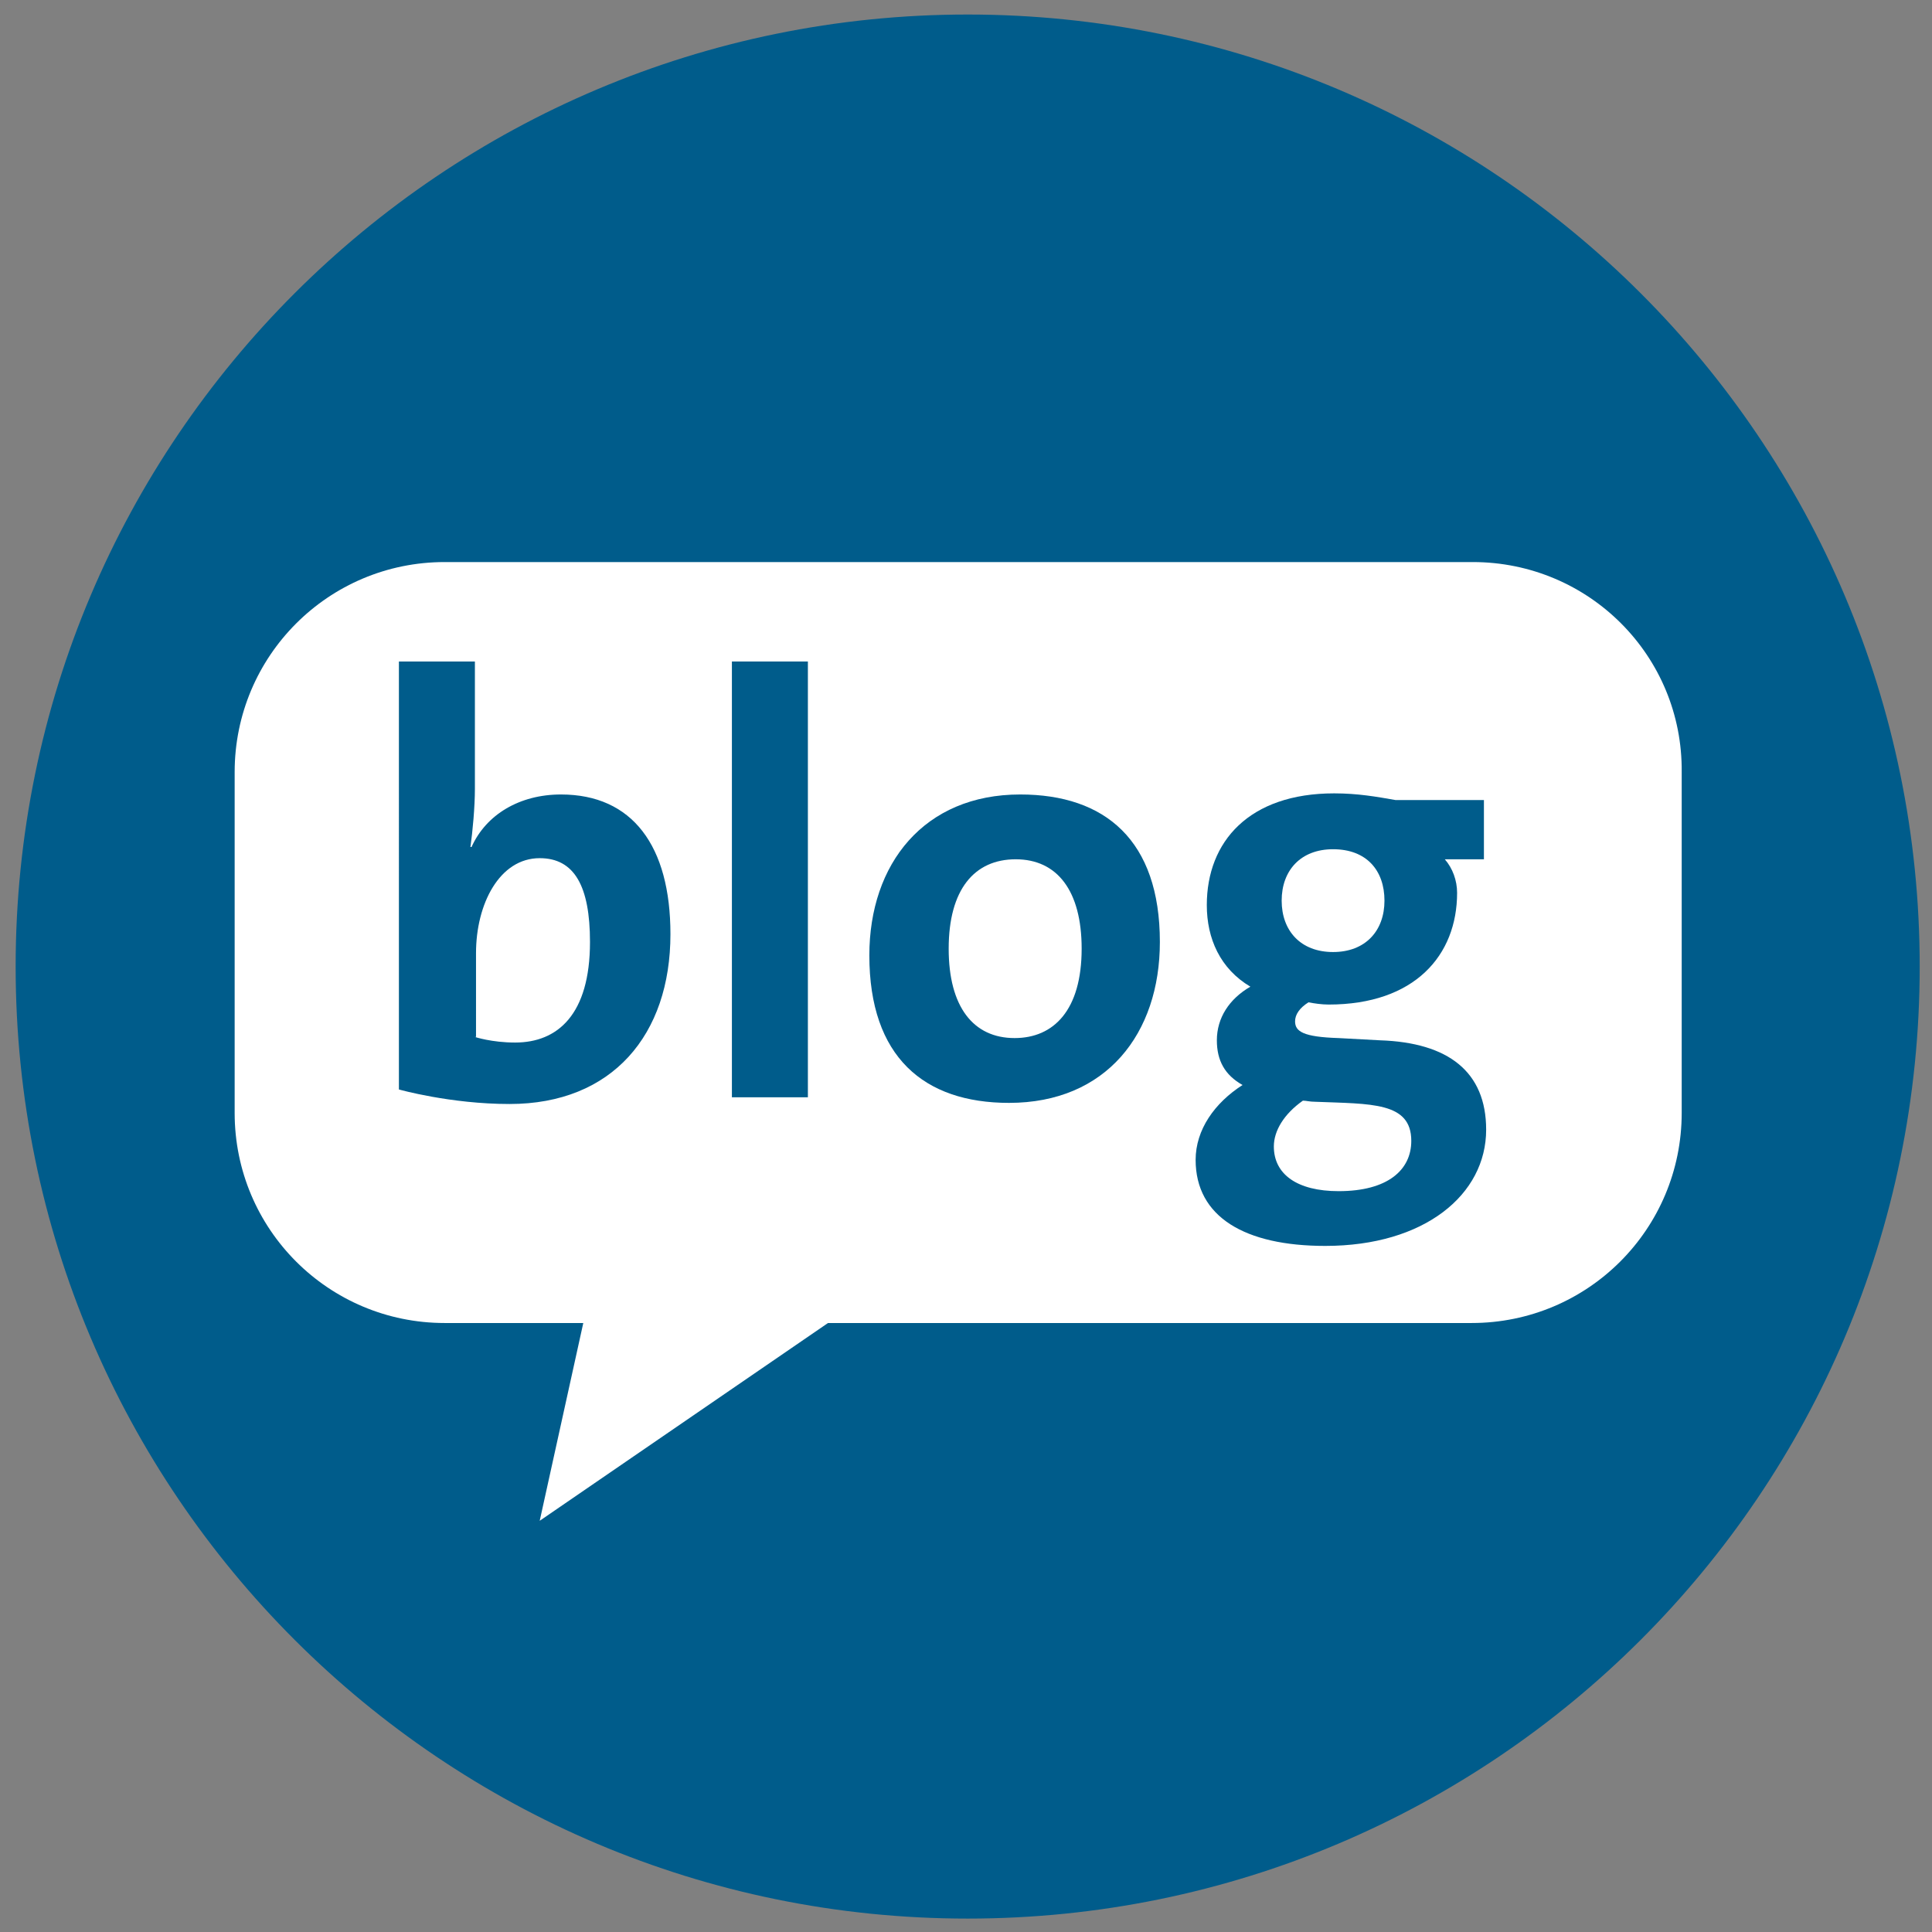
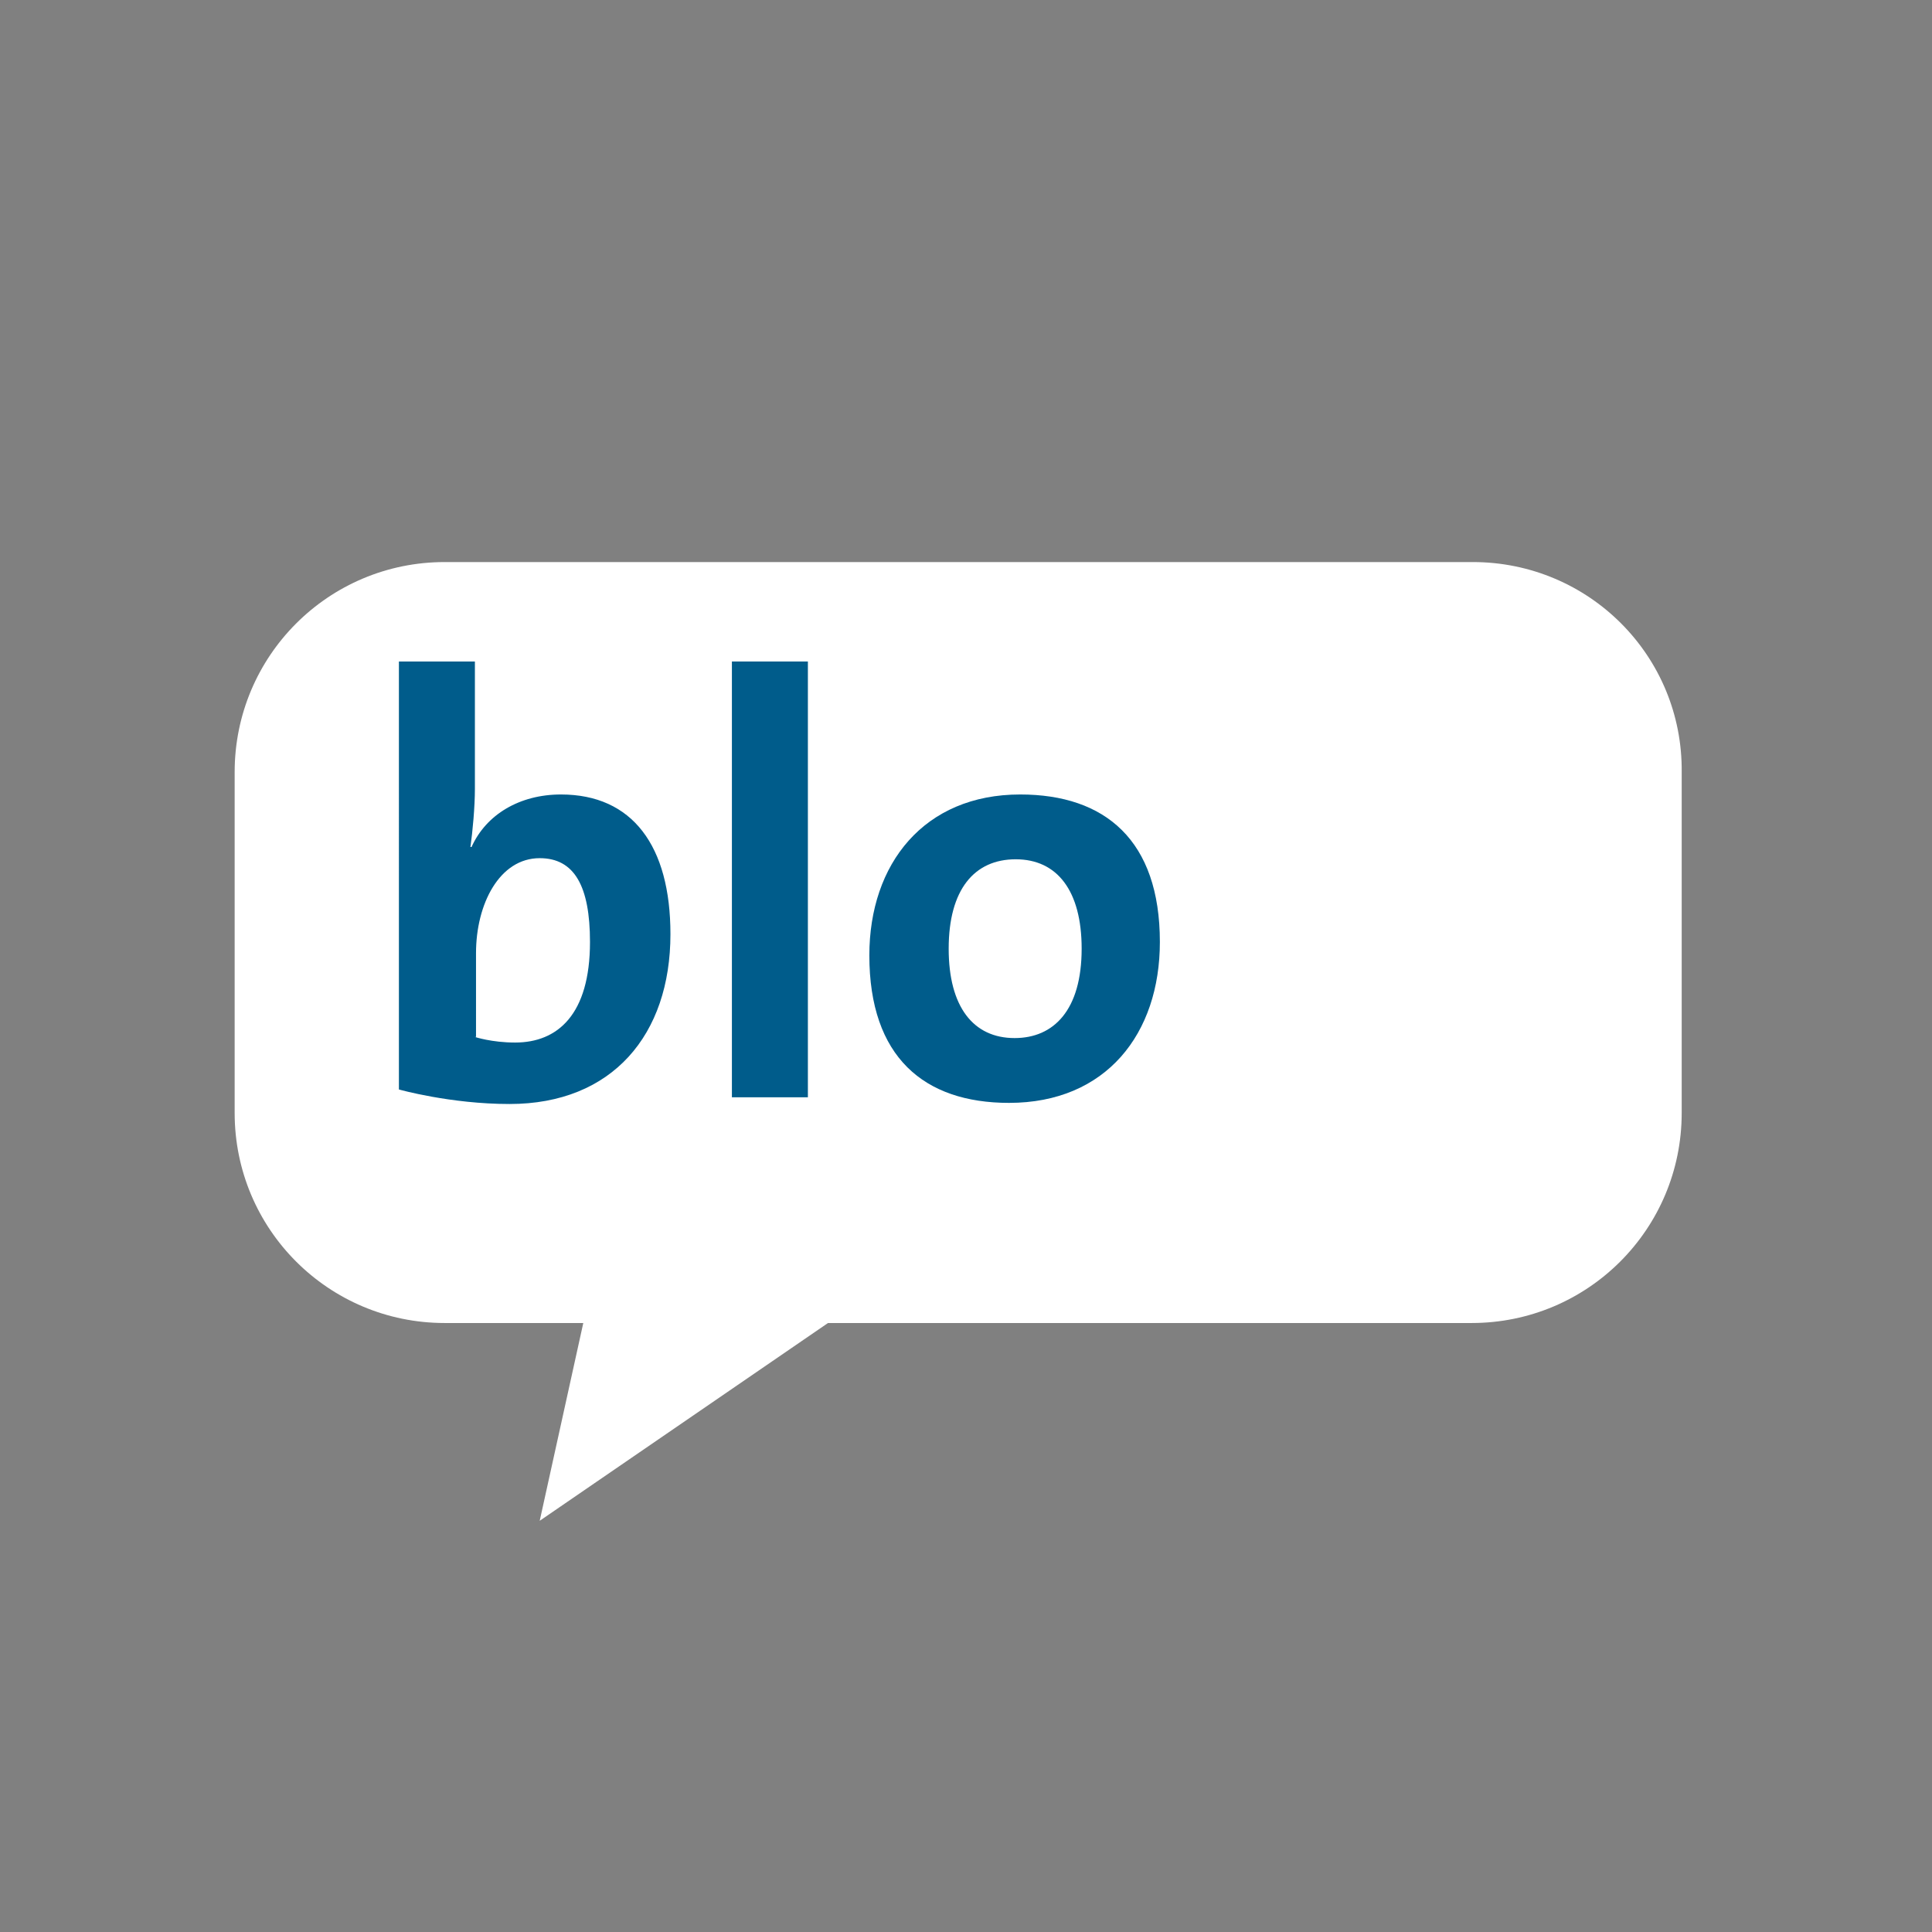
<svg xmlns="http://www.w3.org/2000/svg" version="1.1" id="Ebene_1" x="0px" y="0px" viewBox="0 0 172.9 172.9" style="enable-background:new 0 0 172.9 172.9;" xml:space="preserve">
  <rect x="0" y="0" width="172.9" height="172.9" fill="#808080" stroke="none" />
  <style type="text/css">
	.st0{fill-rule:evenodd;clip-rule:evenodd;fill:#005C8B;}
	.st1{fill:#FFFFFF;}
	.st2{fill:#005C8B;}
</style>
-   <path class="st0" d="M171.8,86.5c0,47.1-38.2,85.2-85.2,85.2S1.4,133.6,1.4,86.5S39.6,1.3,86.6,1.3S171.8,39.4,171.8,86.5" />
  <path class="st1" d="M131.8,50.3h-46h-46C29.4,50.3,21,58.7,21,69.1v30.5c0,10.4,8.4,18.8,18.8,18.8h12.4l-3.9,17.7l25.8-17.7h57.6  c10.4,0,18.8-8.4,18.8-18.8V69.1C150.6,58.7,142.2,50.3,131.8,50.3z" />
  <g>
    <path class="st2" d="M42.5,70.6c0,1.6-0.2,3.8-0.4,5.2h0.1c1.3-2.9,4.3-4.7,8-4.7c6.4,0,9.8,4.6,9.8,12.5c0,9-5.2,15.2-14.4,15.2   c-5.3,0-9.9-1.3-9.9-1.3V59.2h6.8V70.6z M42.5,92.8c0,0,1.5,0.5,3.6,0.5c3.8,0,6.7-2.5,6.7-9c0-5-1.4-7.5-4.5-7.5   c-3.6,0-5.7,4.1-5.7,8.5V92.8z" />
-     <path class="st2" d="M65.5,98.2v-39h6.8v39H65.5z" />
+     <path class="st2" d="M65.5,98.2v-39h6.8v39H65.5" />
    <path class="st2" d="M90.3,98.7c-7.6,0-12.5-4.1-12.5-13.2c0-8.2,4.9-14.4,13.5-14.4c7.6,0,12.5,4.1,12.5,13.2   C103.8,92.5,99,98.7,90.3,98.7z M90.9,76.9c-3.7,0-6,2.7-6,8c0,5.2,2.2,8,5.9,8c3.5,0,6-2.5,6-8C96.8,79.7,94.6,76.9,90.9,76.9z" />
-     <path class="st2" d="M129.3,76.9c0.7,0.8,1.1,1.9,1.1,3c0,5.6-3.8,10-11.5,10c-0.6,0-1.3-0.1-1.8-0.2c-0.8,0.5-1.2,1.1-1.2,1.7   c0,0.9,0.7,1.4,3.9,1.5l3.7,0.2c6.1,0.2,9.5,2.8,9.5,8c0,5.8-5.5,10.4-14.4,10.4c-7.2,0-11.6-2.6-11.6-7.7c0-2.7,1.7-5.1,4.2-6.7   c-1.6-0.9-2.3-2.2-2.3-4c0-2,1.1-3.7,3-4.8c-2.7-1.6-3.9-4.3-3.9-7.3c0-5.7,3.8-10,11.4-10c2.1,0,3.8,0.3,5.5,0.6h7.9v5.3H129.3z    M116.6,98.5c-1.7,1.2-2.6,2.7-2.6,4.1c0,2.5,2.1,4,5.8,4c4.4,0,6.5-1.9,6.5-4.5c0-3.5-3.6-3.3-8.6-3.5   C117.2,98.6,116.9,98.5,116.6,98.5z M119.3,76c-2.9,0-4.6,1.9-4.6,4.6s1.7,4.6,4.6,4.6c2.9,0,4.6-1.9,4.6-4.6S122.3,76,119.3,76z" />
  </g>
</svg>